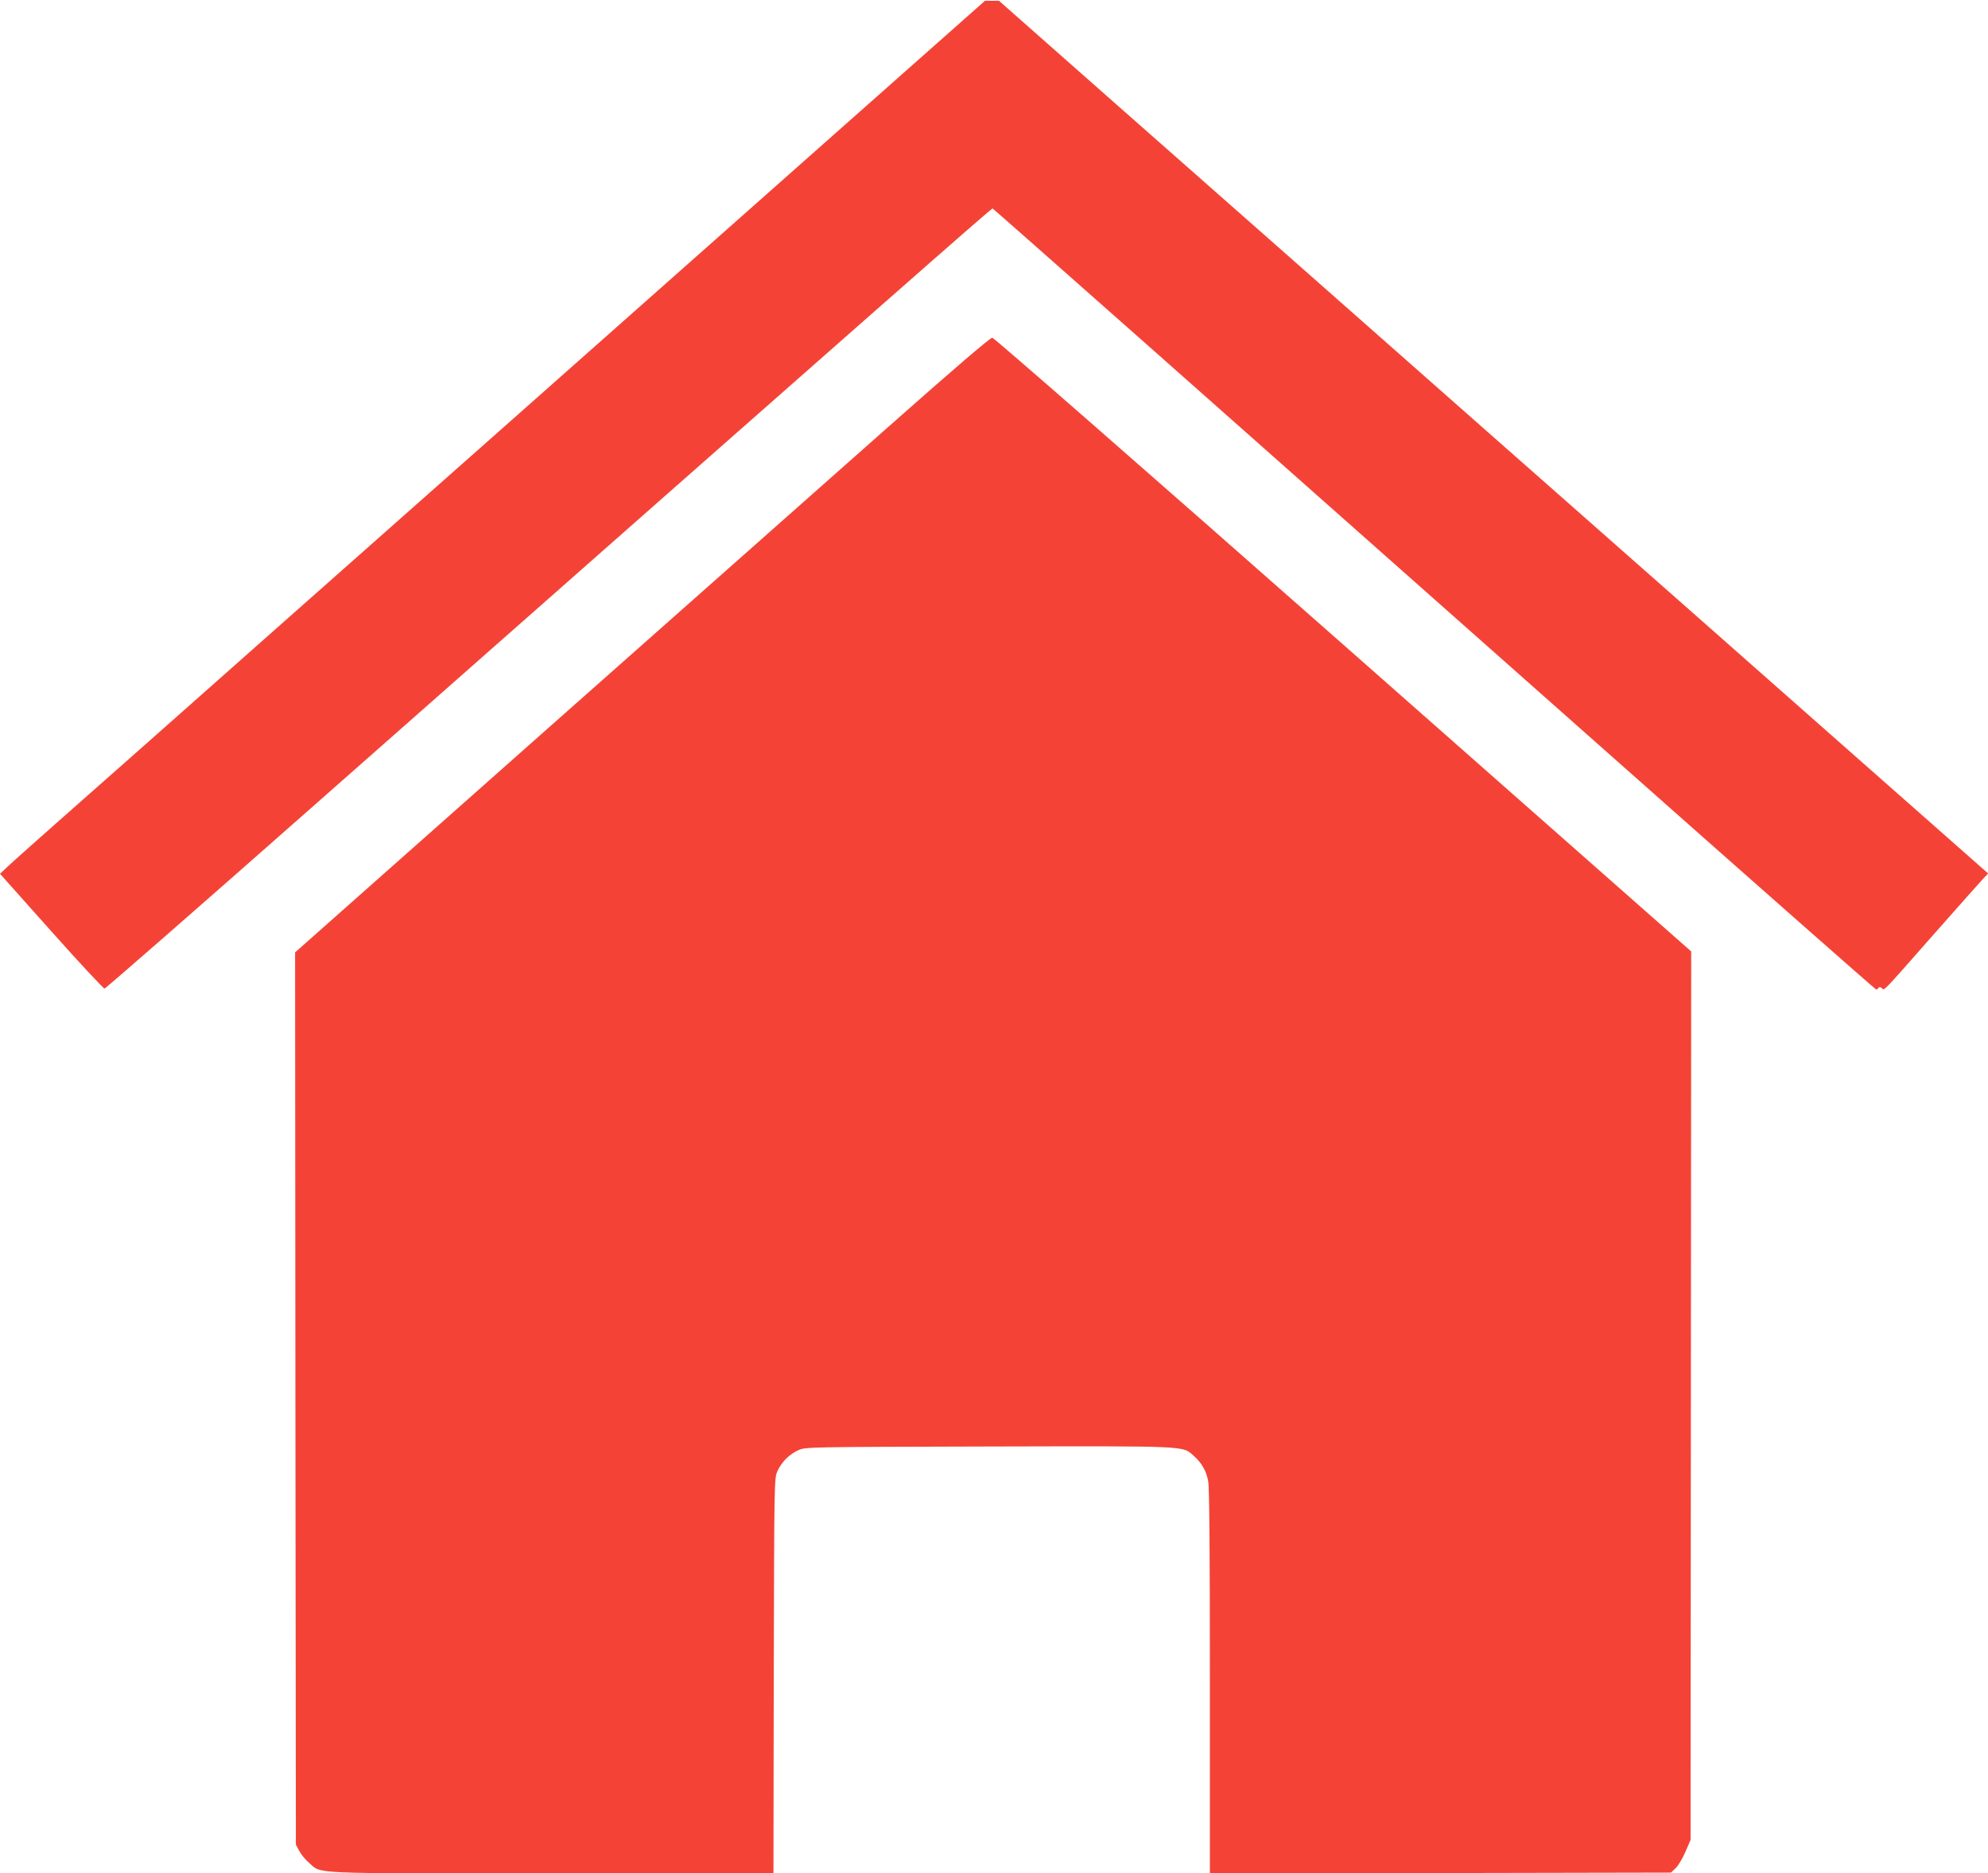
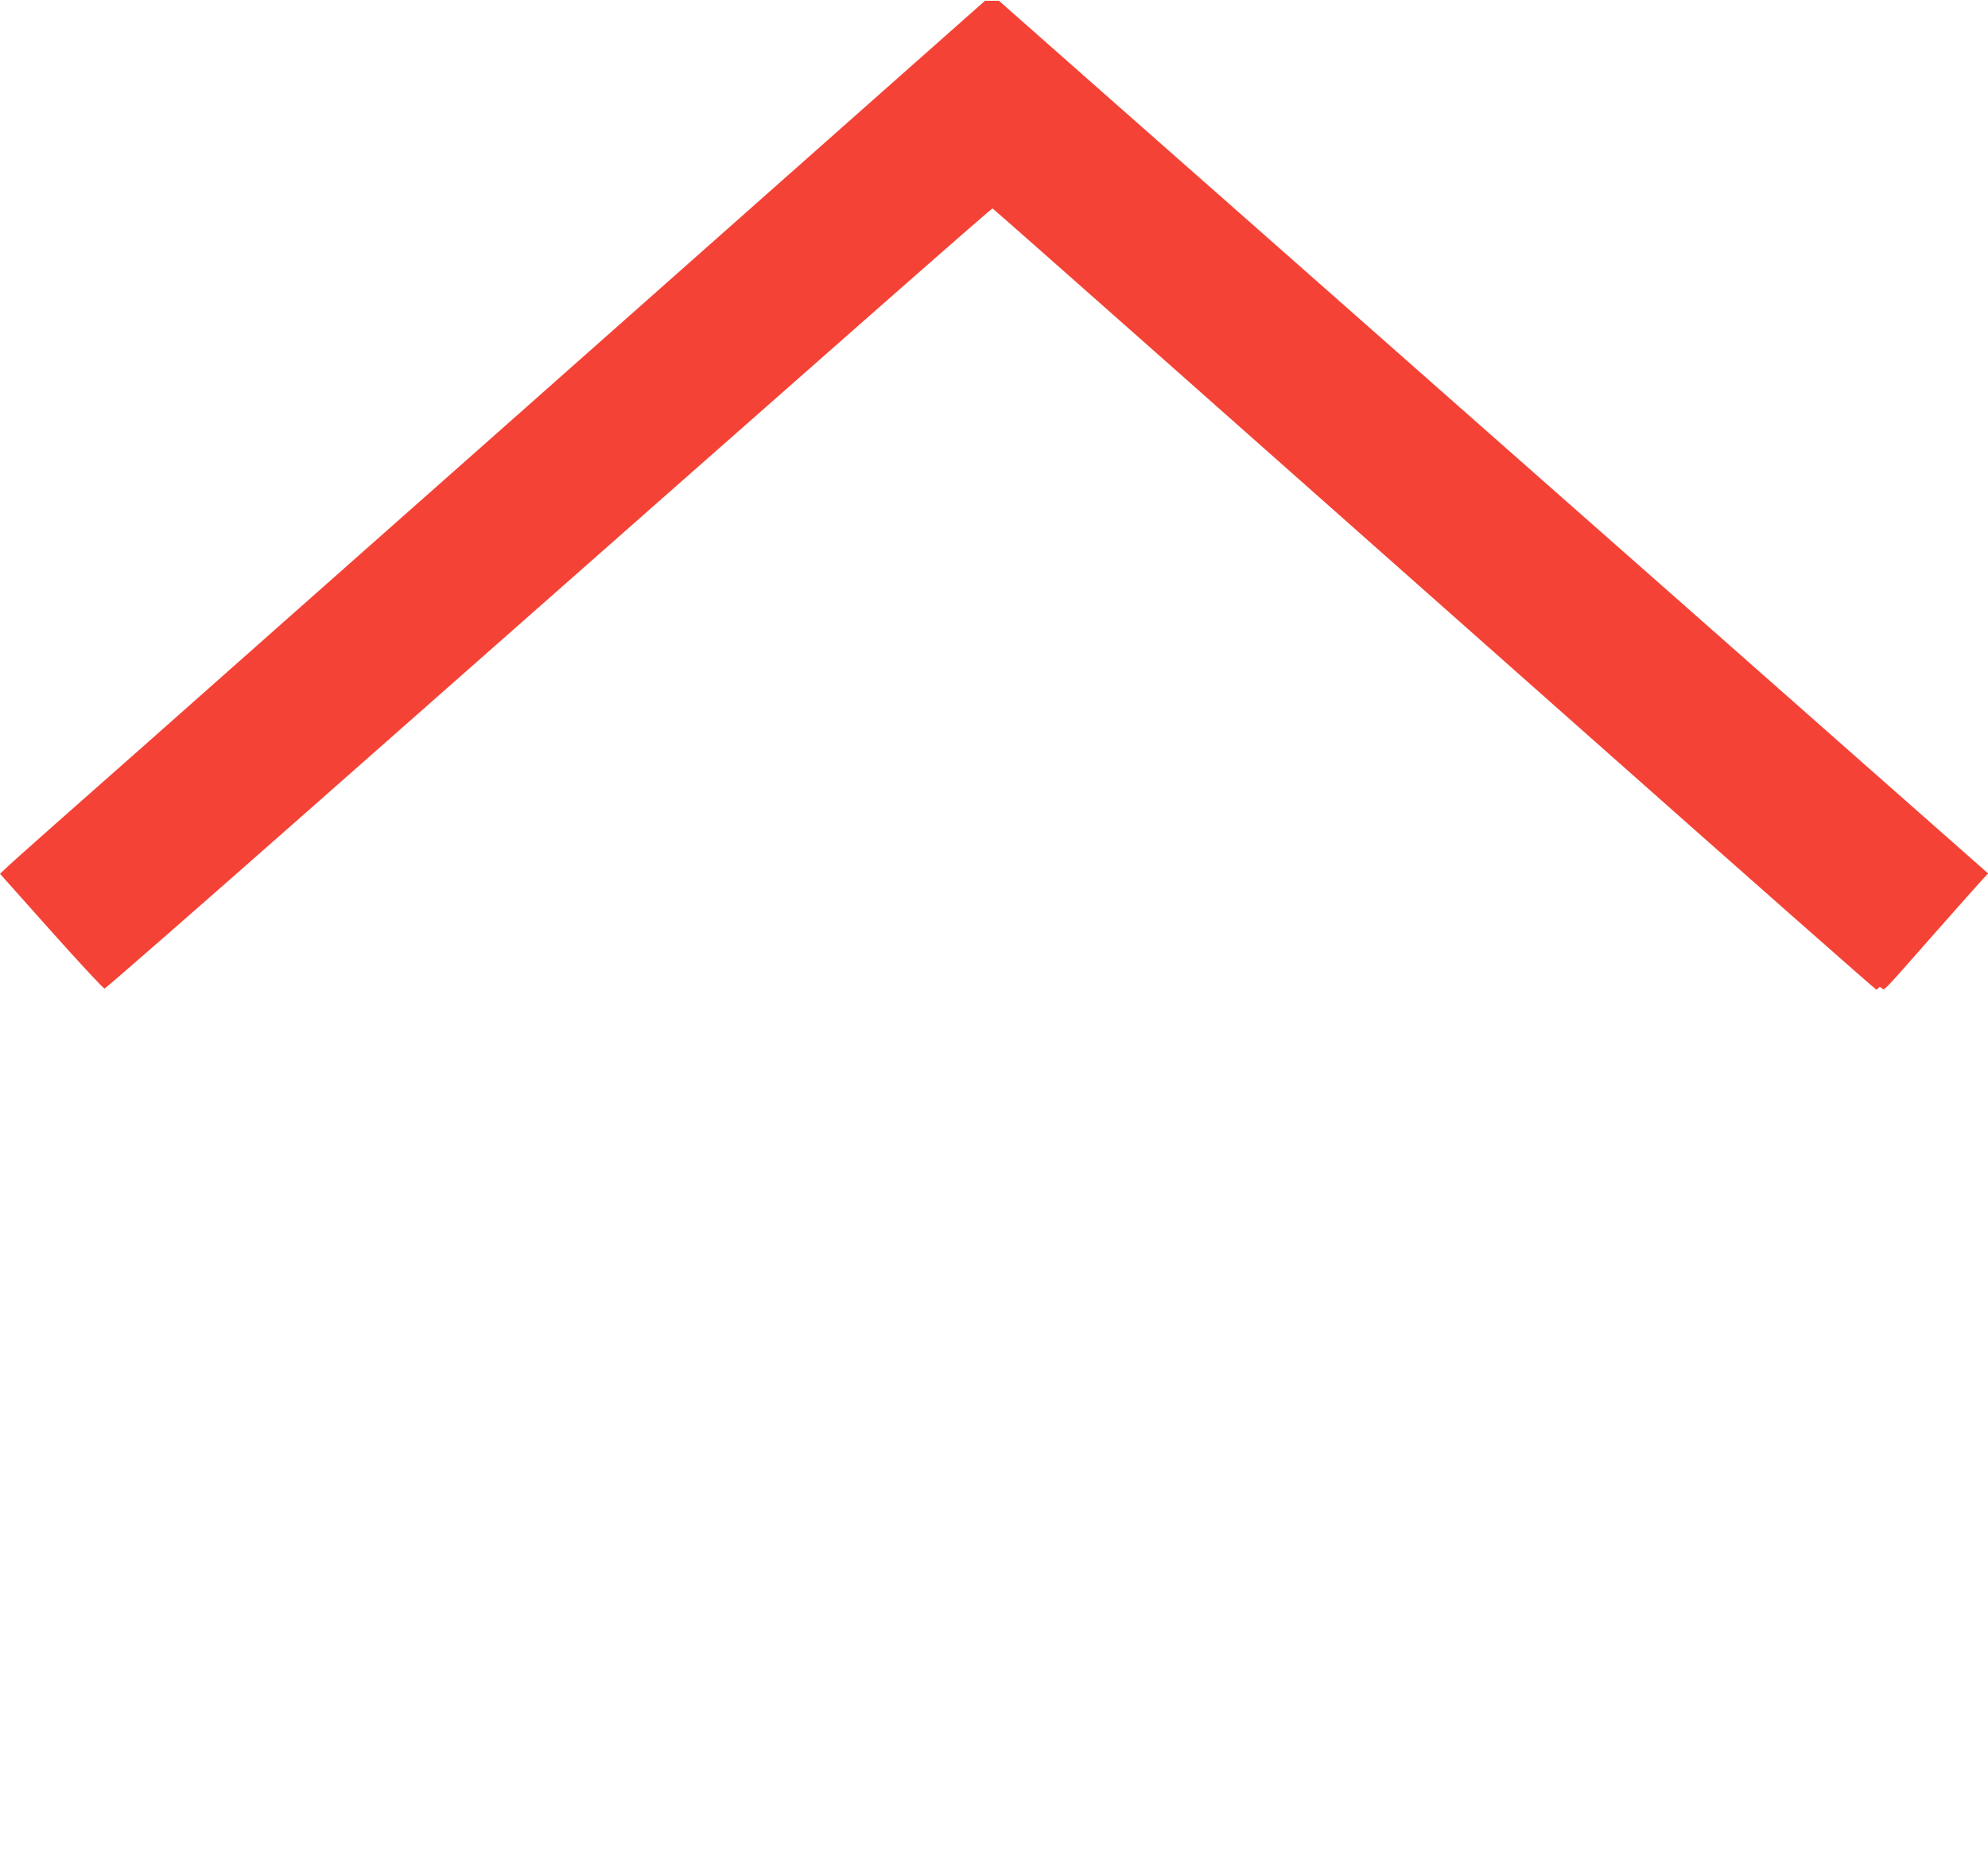
<svg xmlns="http://www.w3.org/2000/svg" version="1.0" width="1280pt" height="1206pt" viewBox="0 0 1280 1206" preserveAspectRatio="xMidYMid meet">
  <g transform="translate(0,1206) scale(0.1,-0.1)" fill="#f44336" stroke="none">
    <path d="M5828 11600 c-282 -250 -1418 -1256 -2523 -2235 -1106 -978 -2165 -1917 -2355 -2085 -190 -168 -460 -407 -600 -530 -140 -124 -276 -245 -302 -270 l-48 -45 330 -370 c181 -203 336 -369 343 -369 8 1 603 521 1323 1156 3778 3332 4388 3868 4395 3866 4 -2 470 -413 1036 -914 565 -501 1842 -1631 2836 -2512 994 -881 1812 -1602 1817 -1602 5 0 12 5 15 10 5 8 11 7 21 -1 19 -15 -10 -45 339 351 153 173 293 331 312 351 l34 36 -838 739 c-461 407 -1544 1363 -2408 2124 -863 762 -1919 1693 -2347 2070 l-776 685 -45 0 -45 0 -514 -455z" />
-     <path d="M5707 9301 c-364 -322 -1370 -1213 -2235 -1979 l-1572 -1393 2 -2872 3 -2872 22 -41 c12 -23 41 -58 64 -77 83 -72 -24 -67 1561 -67 l1428 0 2 1273 c3 1266 3 1272 24 1317 26 58 76 108 134 134 45 21 52 21 1224 24 1304 3 1248 5 1322 -60 52 -46 81 -97 93 -163 8 -40 11 -454 11 -1292 l0 -1233 1484 2 1485 3 30 29 c17 16 45 63 63 105 l33 76 2 2860 2 2860 -2240 1975 c-1270 1120 -2249 1976 -2260 1976 -13 1 -247 -200 -682 -585z" />
  </g>
</svg>